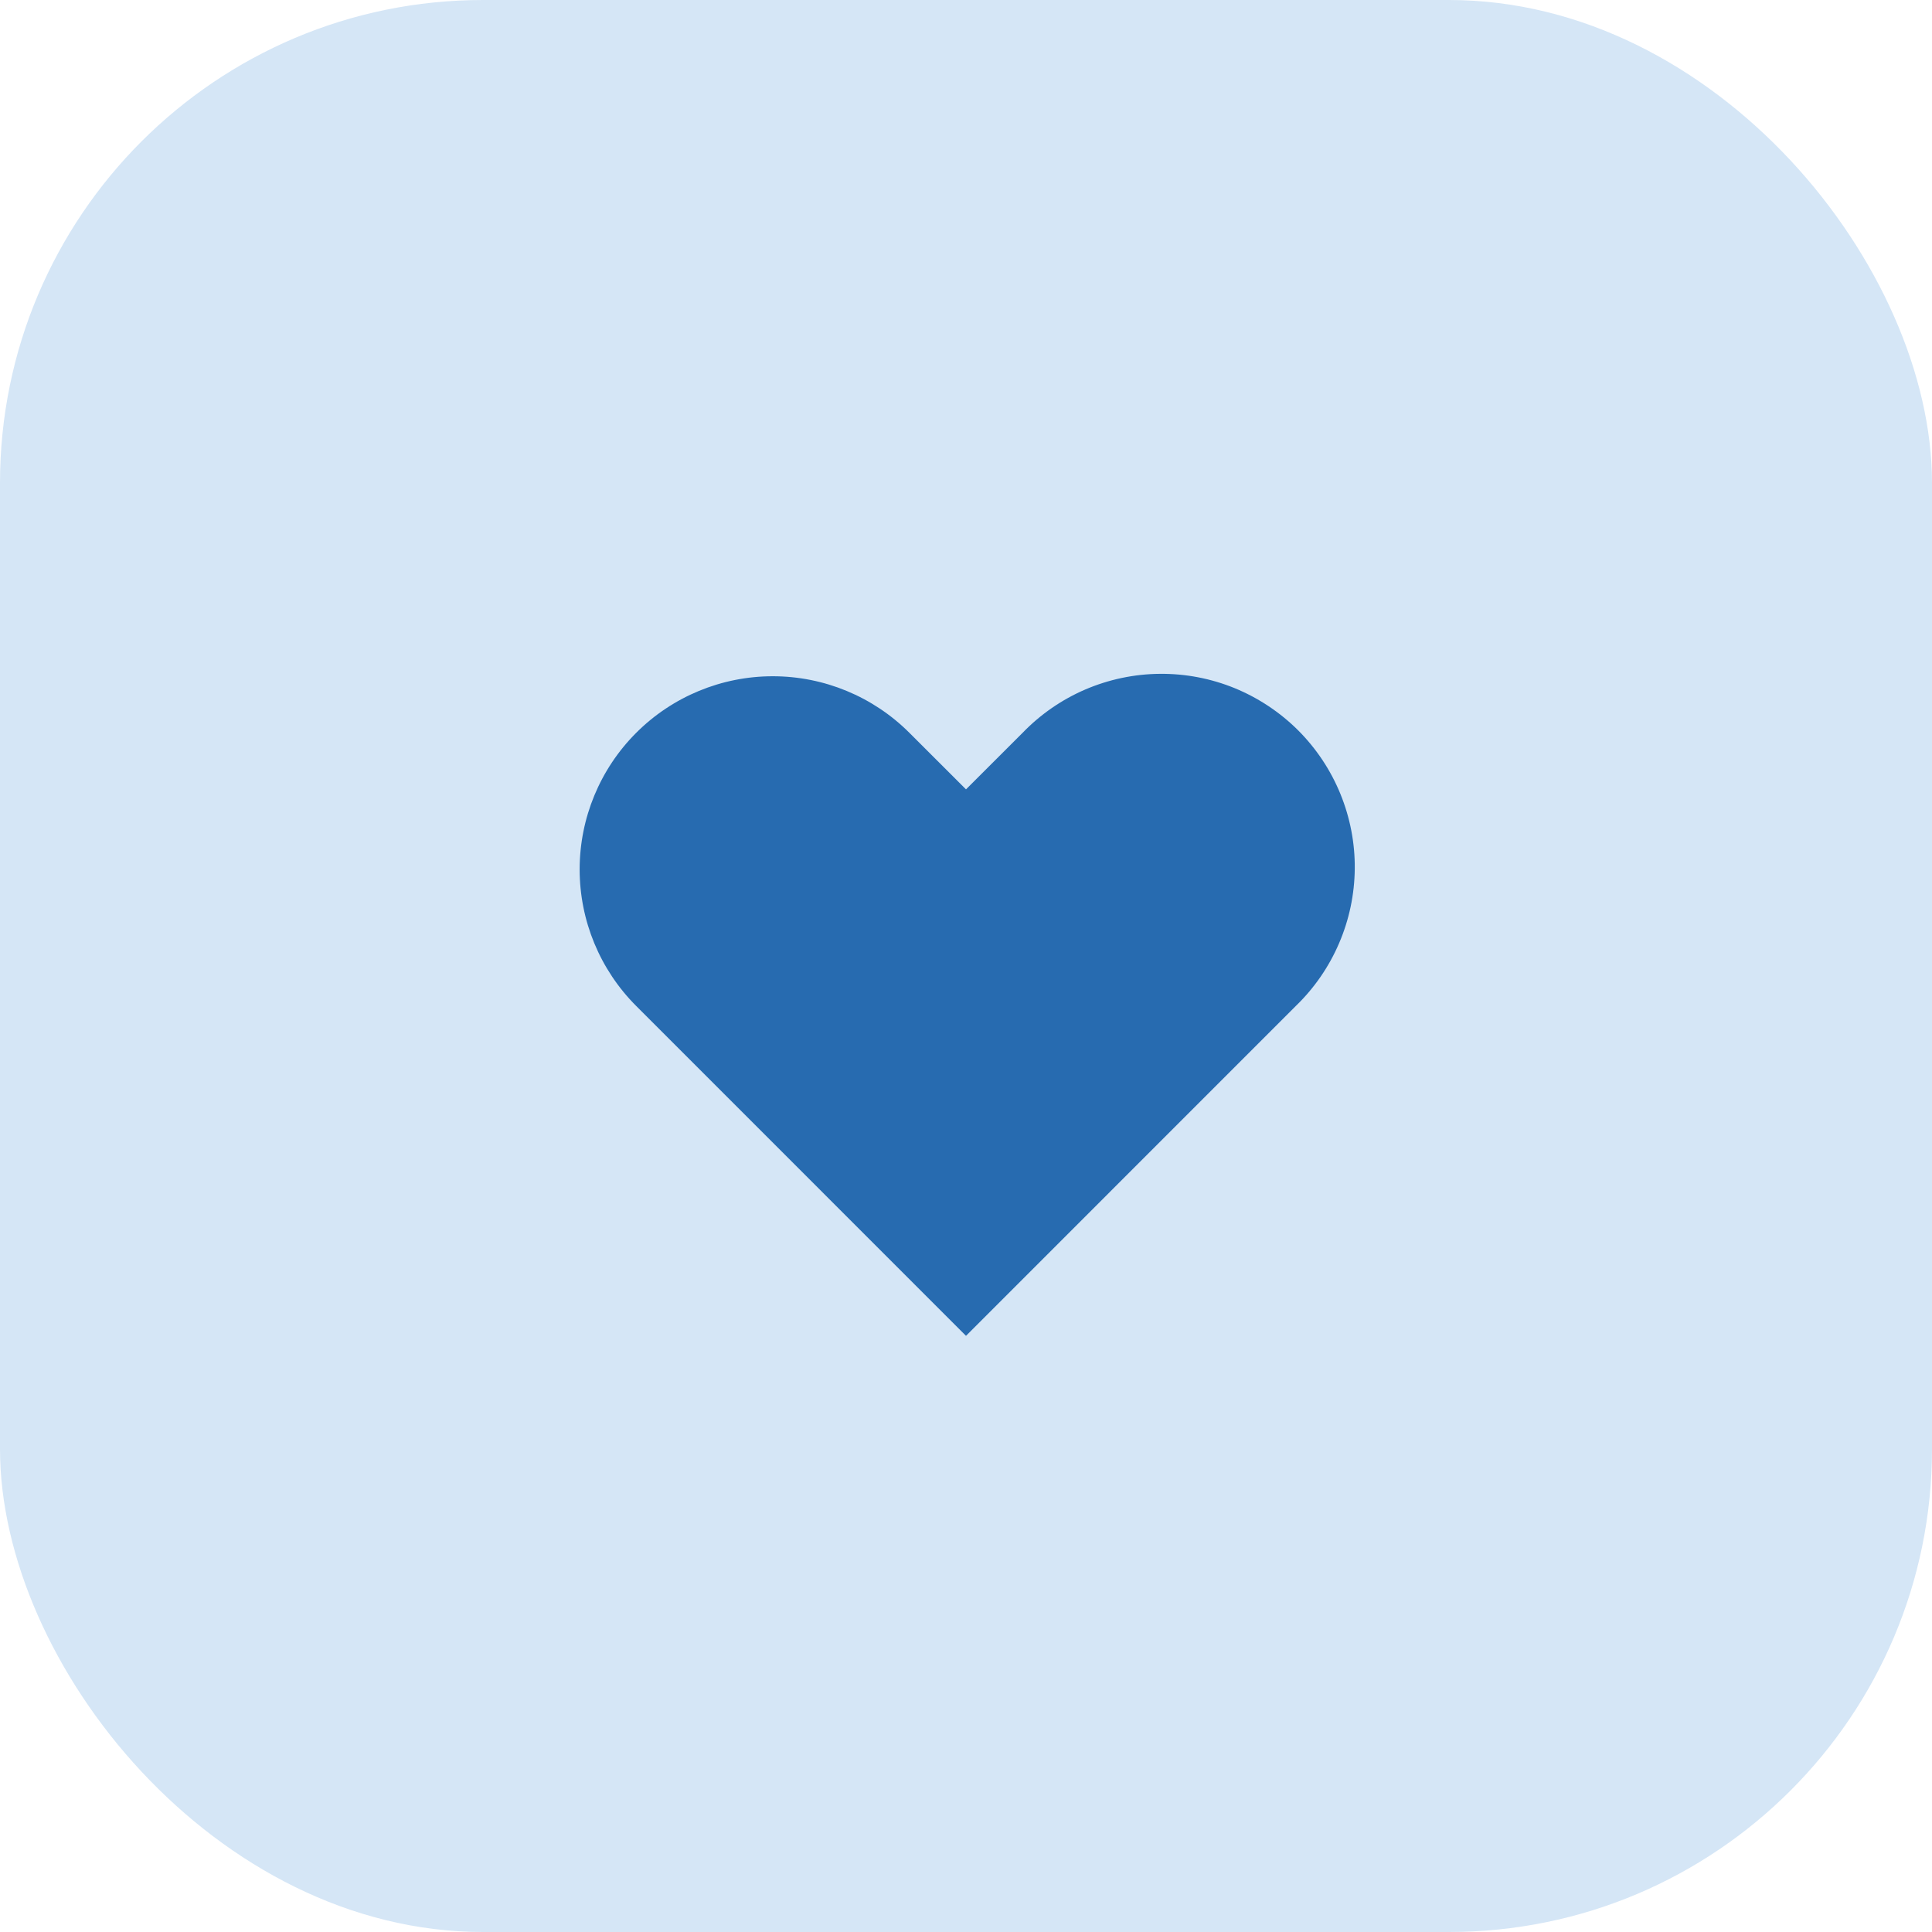
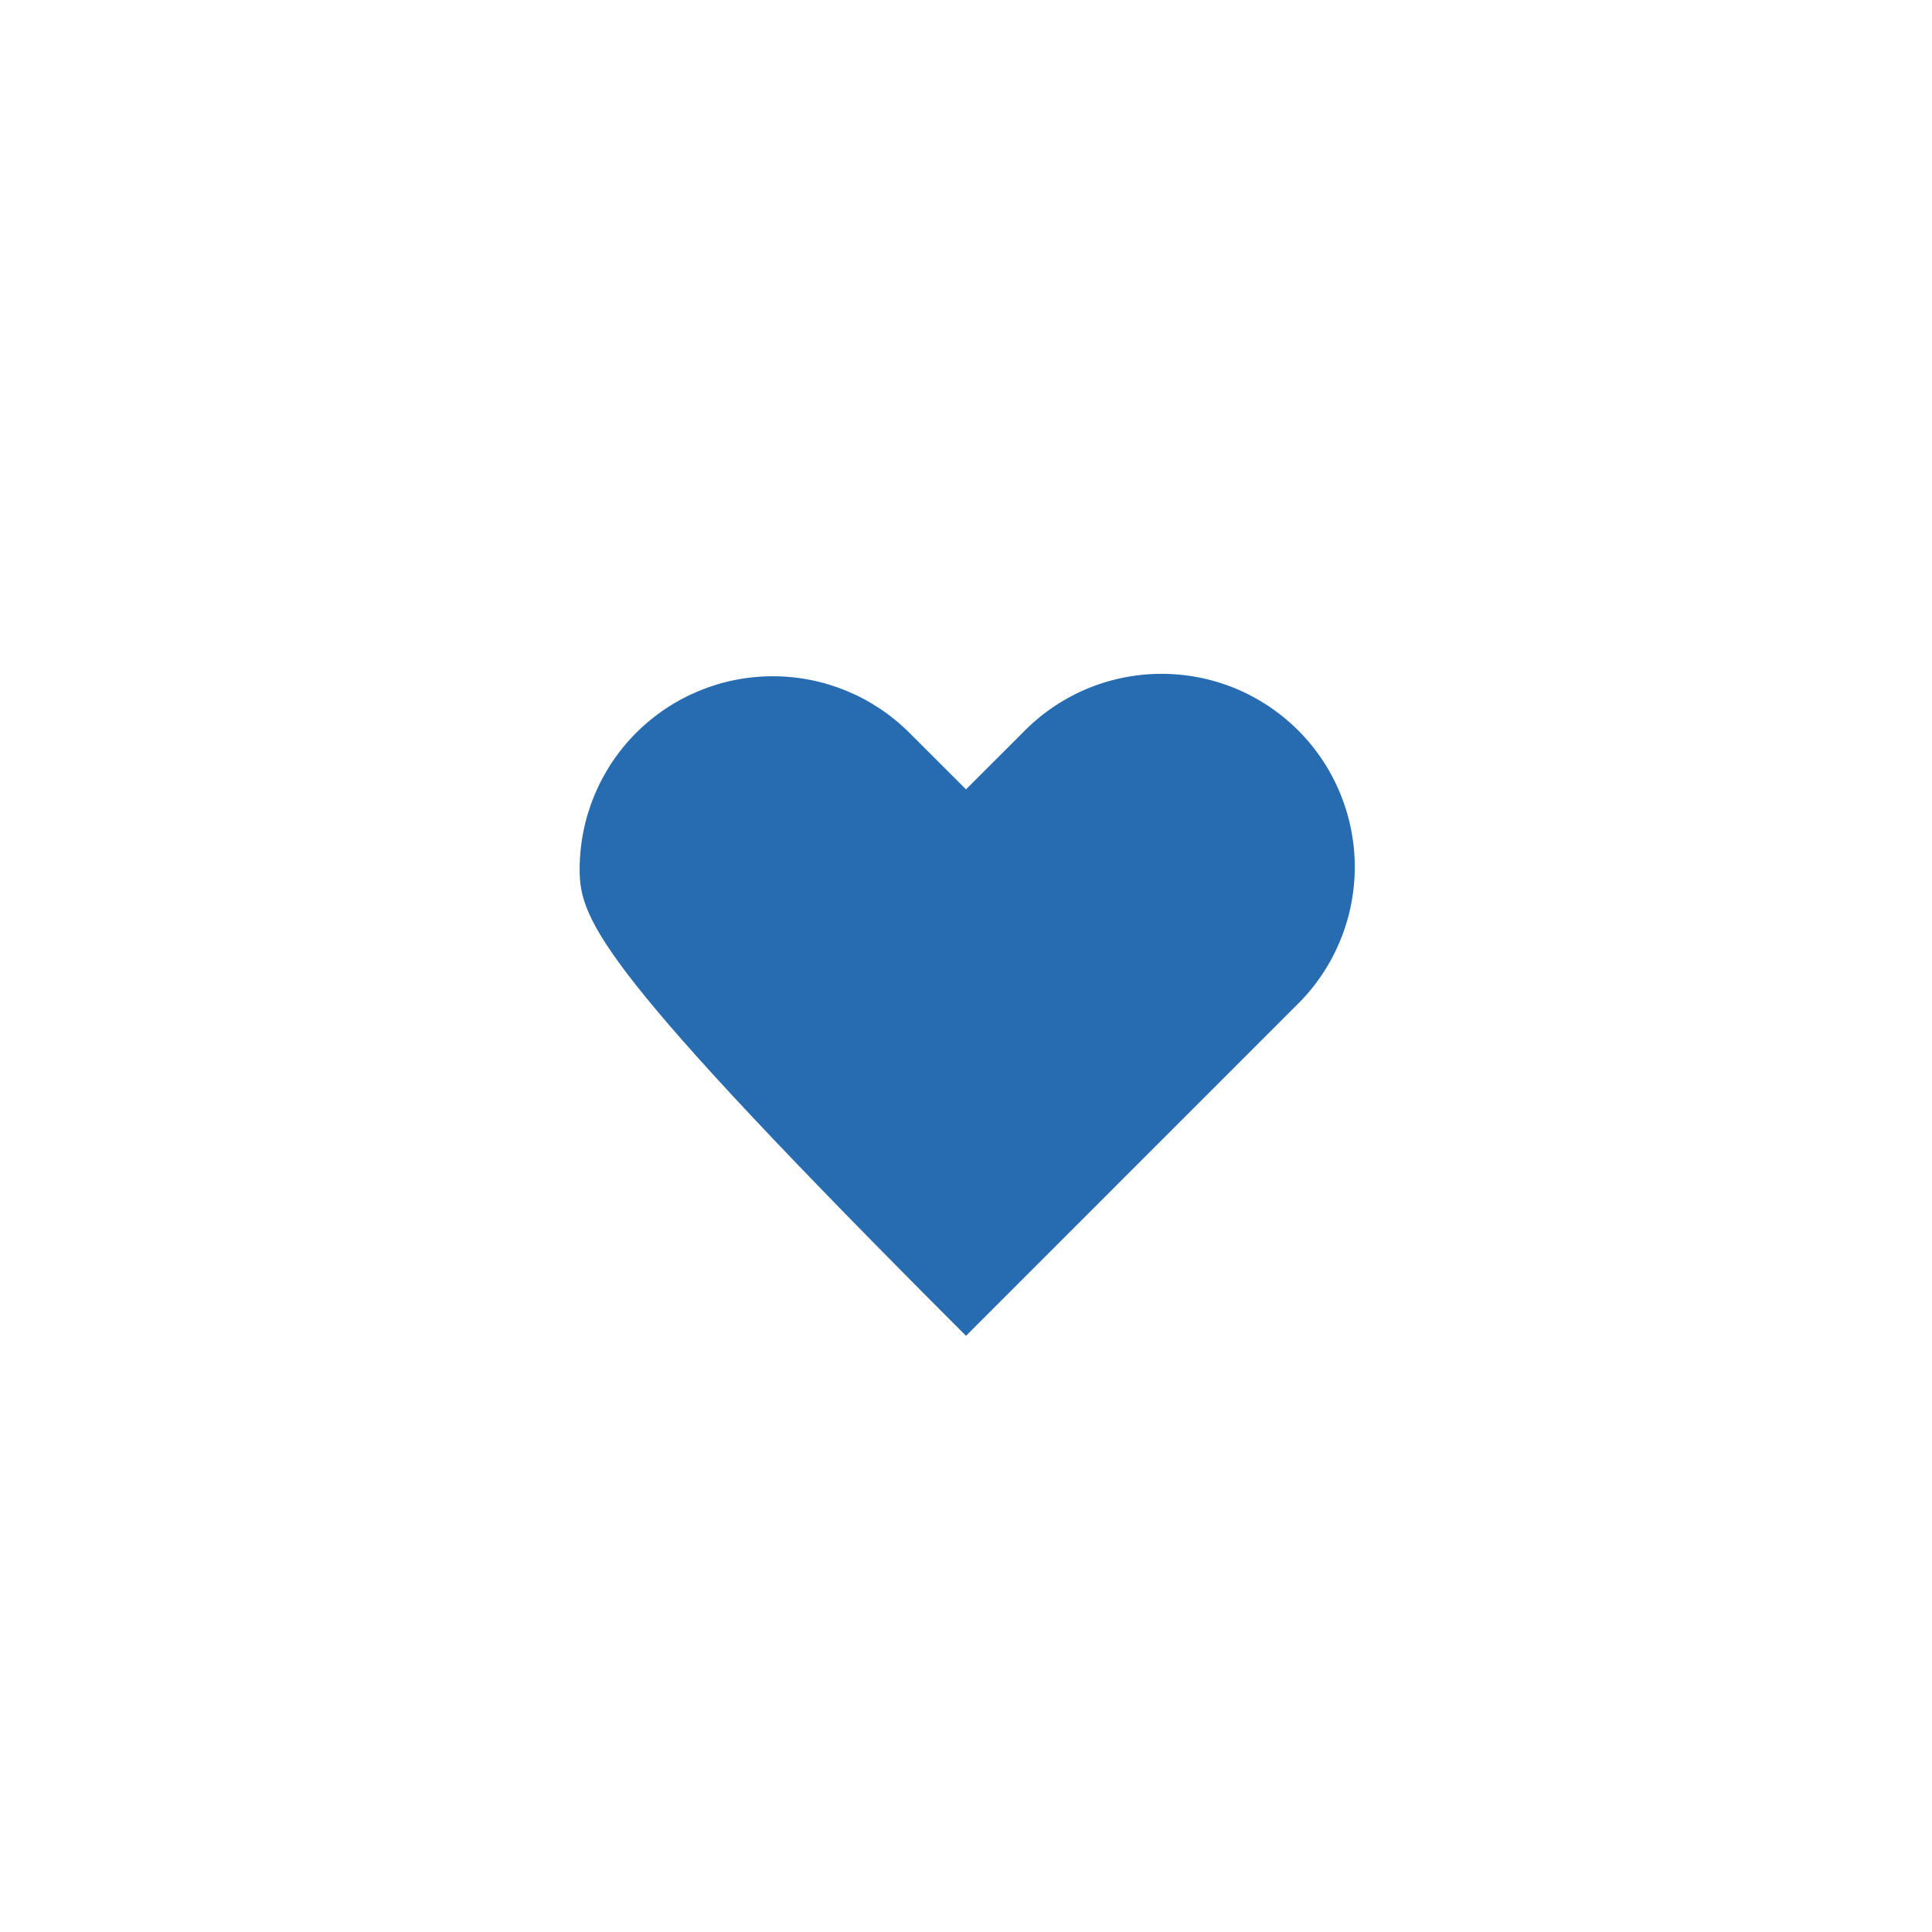
<svg xmlns="http://www.w3.org/2000/svg" width="40" height="40" viewBox="0 0 40 40" fill="none">
-   <rect width="40" height="40" rx="10" fill="#D5E6F6" />
-   <path fill-rule="evenodd" clip-rule="evenodd" d="M13.172 15.172C13.922 14.422 14.939 14.001 16 14.001C17.061 14.001 18.078 14.422 18.828 15.172L20 16.343L21.172 15.172C21.541 14.79 21.982 14.485 22.47 14.275C22.958 14.066 23.483 13.955 24.014 13.951C24.546 13.946 25.072 14.047 25.564 14.248C26.055 14.45 26.502 14.747 26.878 15.122C27.253 15.498 27.55 15.944 27.751 16.436C27.952 16.928 28.054 17.454 28.049 17.985C28.044 18.517 27.934 19.041 27.724 19.529C27.515 20.017 27.21 20.459 26.828 20.828L20 27.657L13.172 20.828C12.422 20.078 12.001 19.061 12.001 18C12.001 16.939 12.422 15.922 13.172 15.172Z" fill="#276BB0" />
+   <path fill-rule="evenodd" clip-rule="evenodd" d="M13.172 15.172C13.922 14.422 14.939 14.001 16 14.001C17.061 14.001 18.078 14.422 18.828 15.172L20 16.343L21.172 15.172C21.541 14.79 21.982 14.485 22.47 14.275C22.958 14.066 23.483 13.955 24.014 13.951C24.546 13.946 25.072 14.047 25.564 14.248C26.055 14.45 26.502 14.747 26.878 15.122C27.253 15.498 27.55 15.944 27.751 16.436C27.952 16.928 28.054 17.454 28.049 17.985C28.044 18.517 27.934 19.041 27.724 19.529C27.515 20.017 27.21 20.459 26.828 20.828L20 27.657C12.422 20.078 12.001 19.061 12.001 18C12.001 16.939 12.422 15.922 13.172 15.172Z" fill="#276BB0" />
</svg>